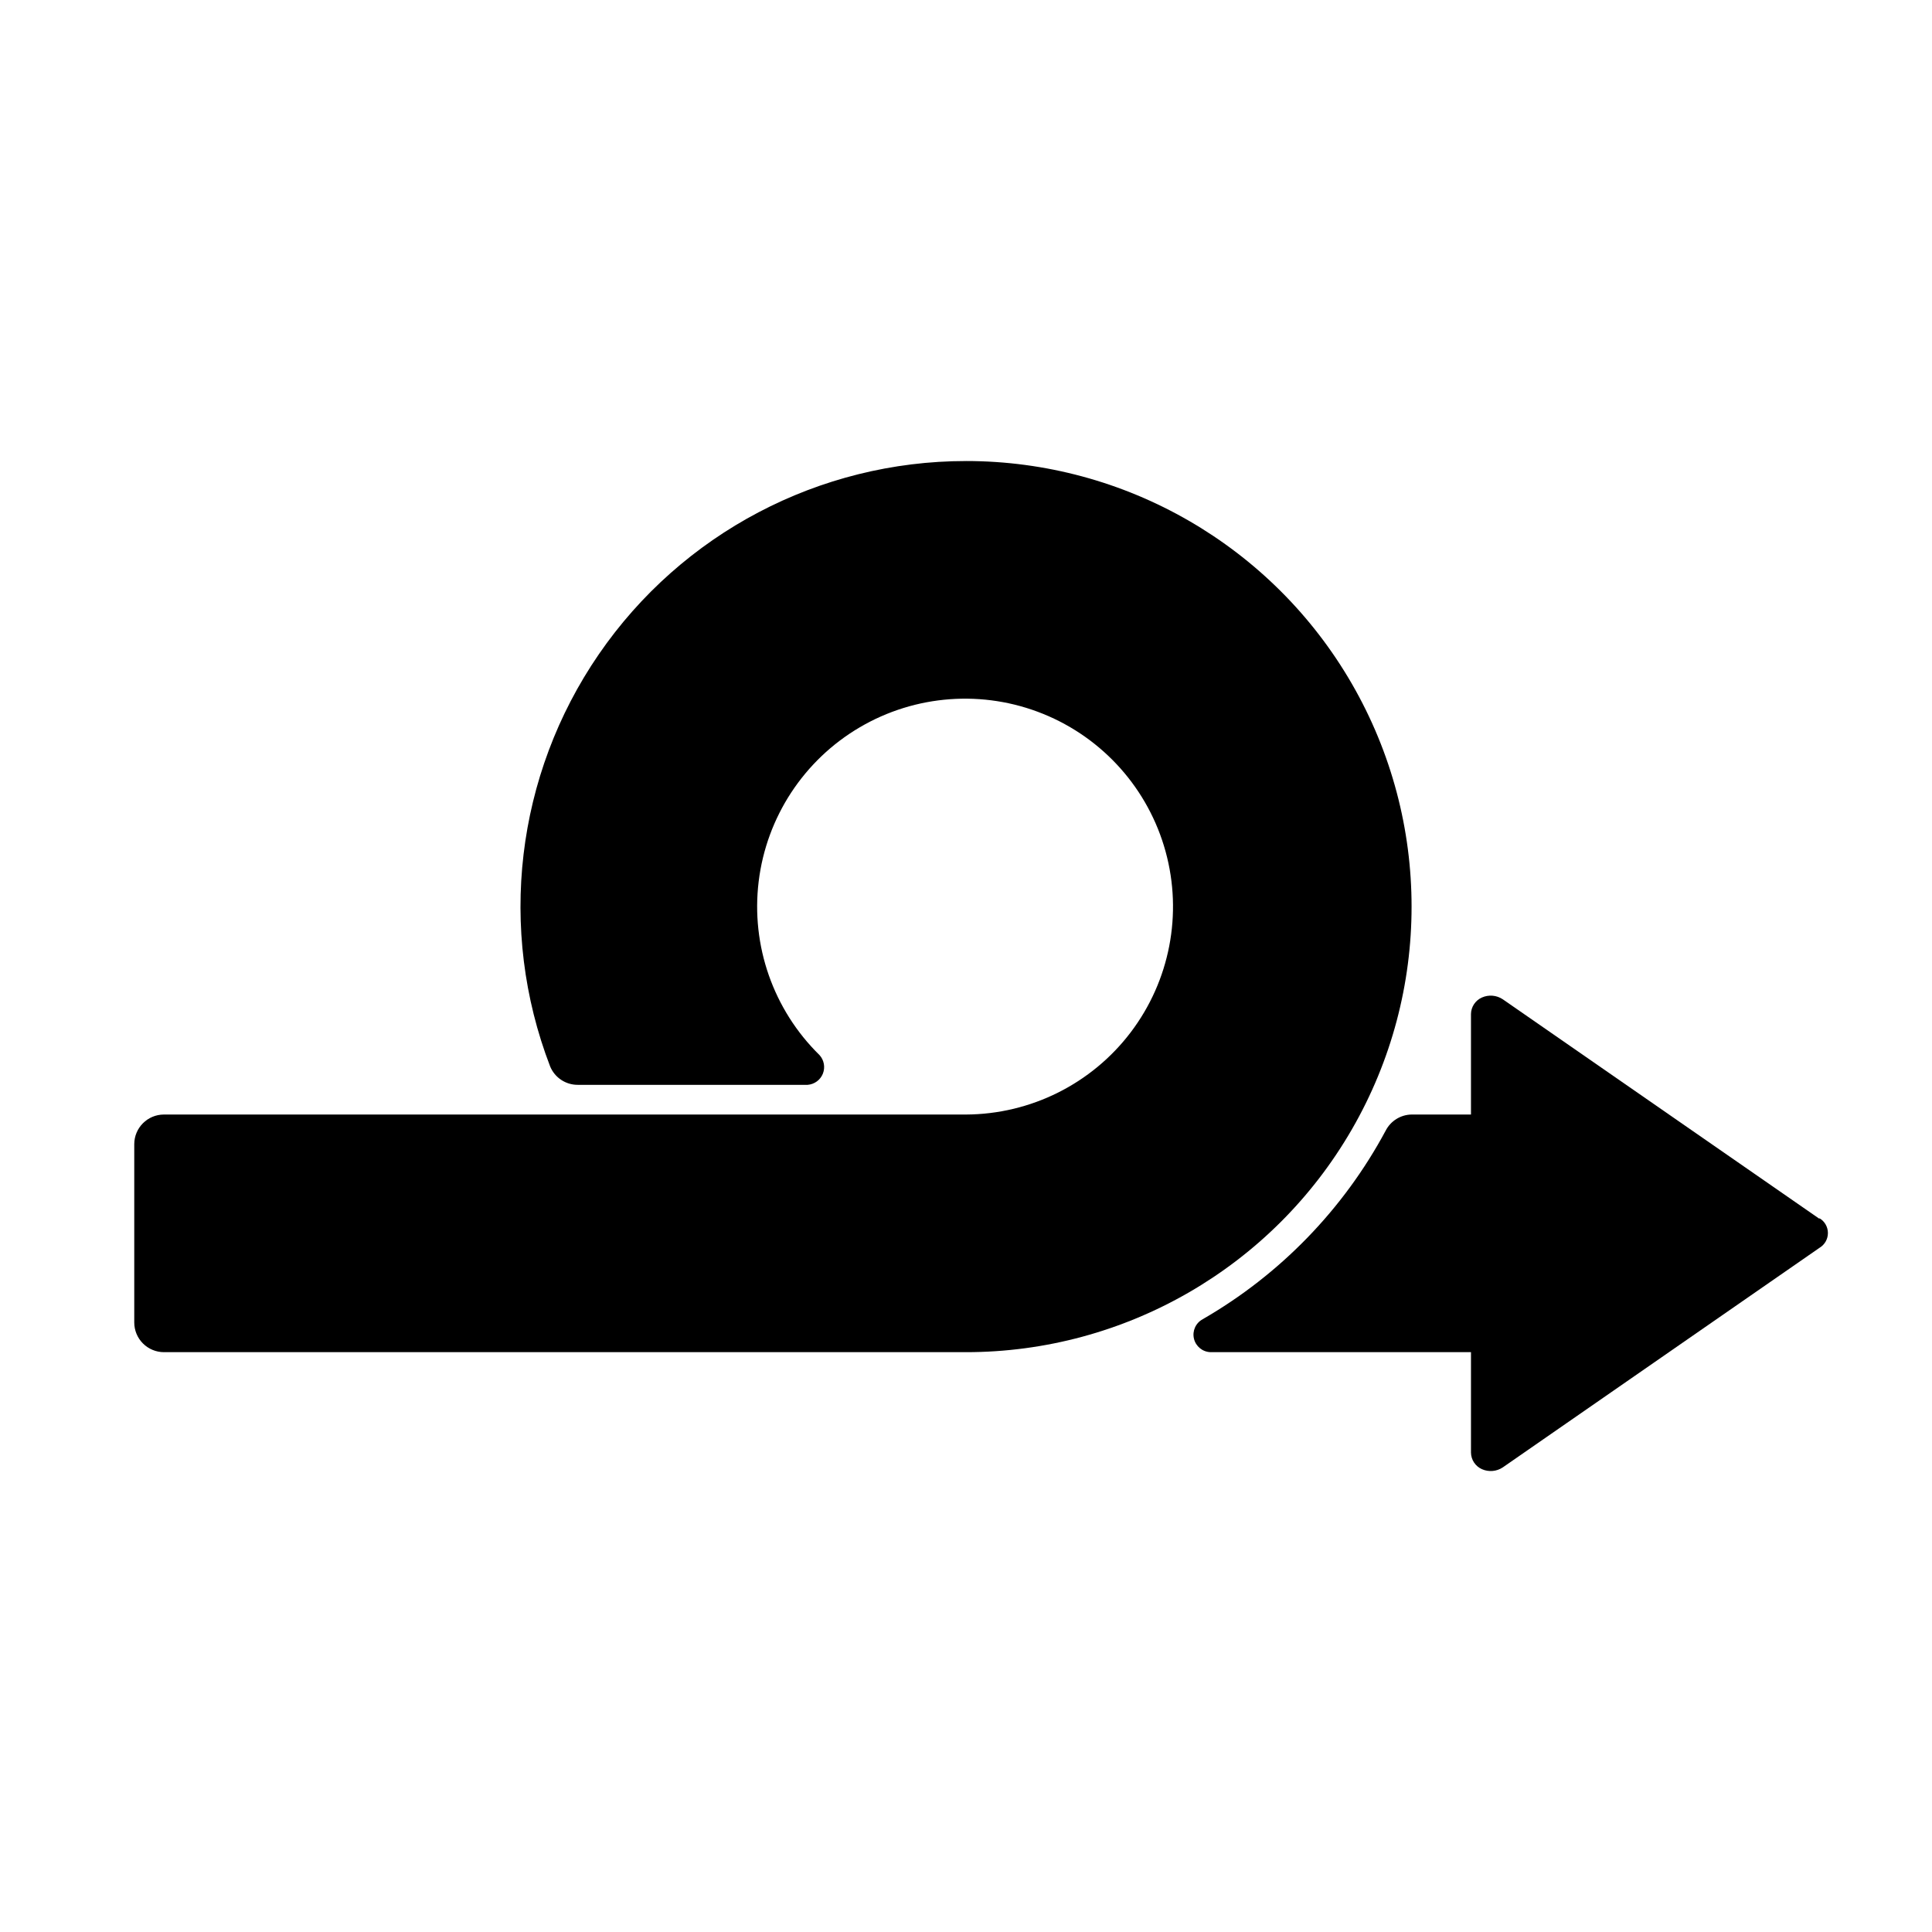
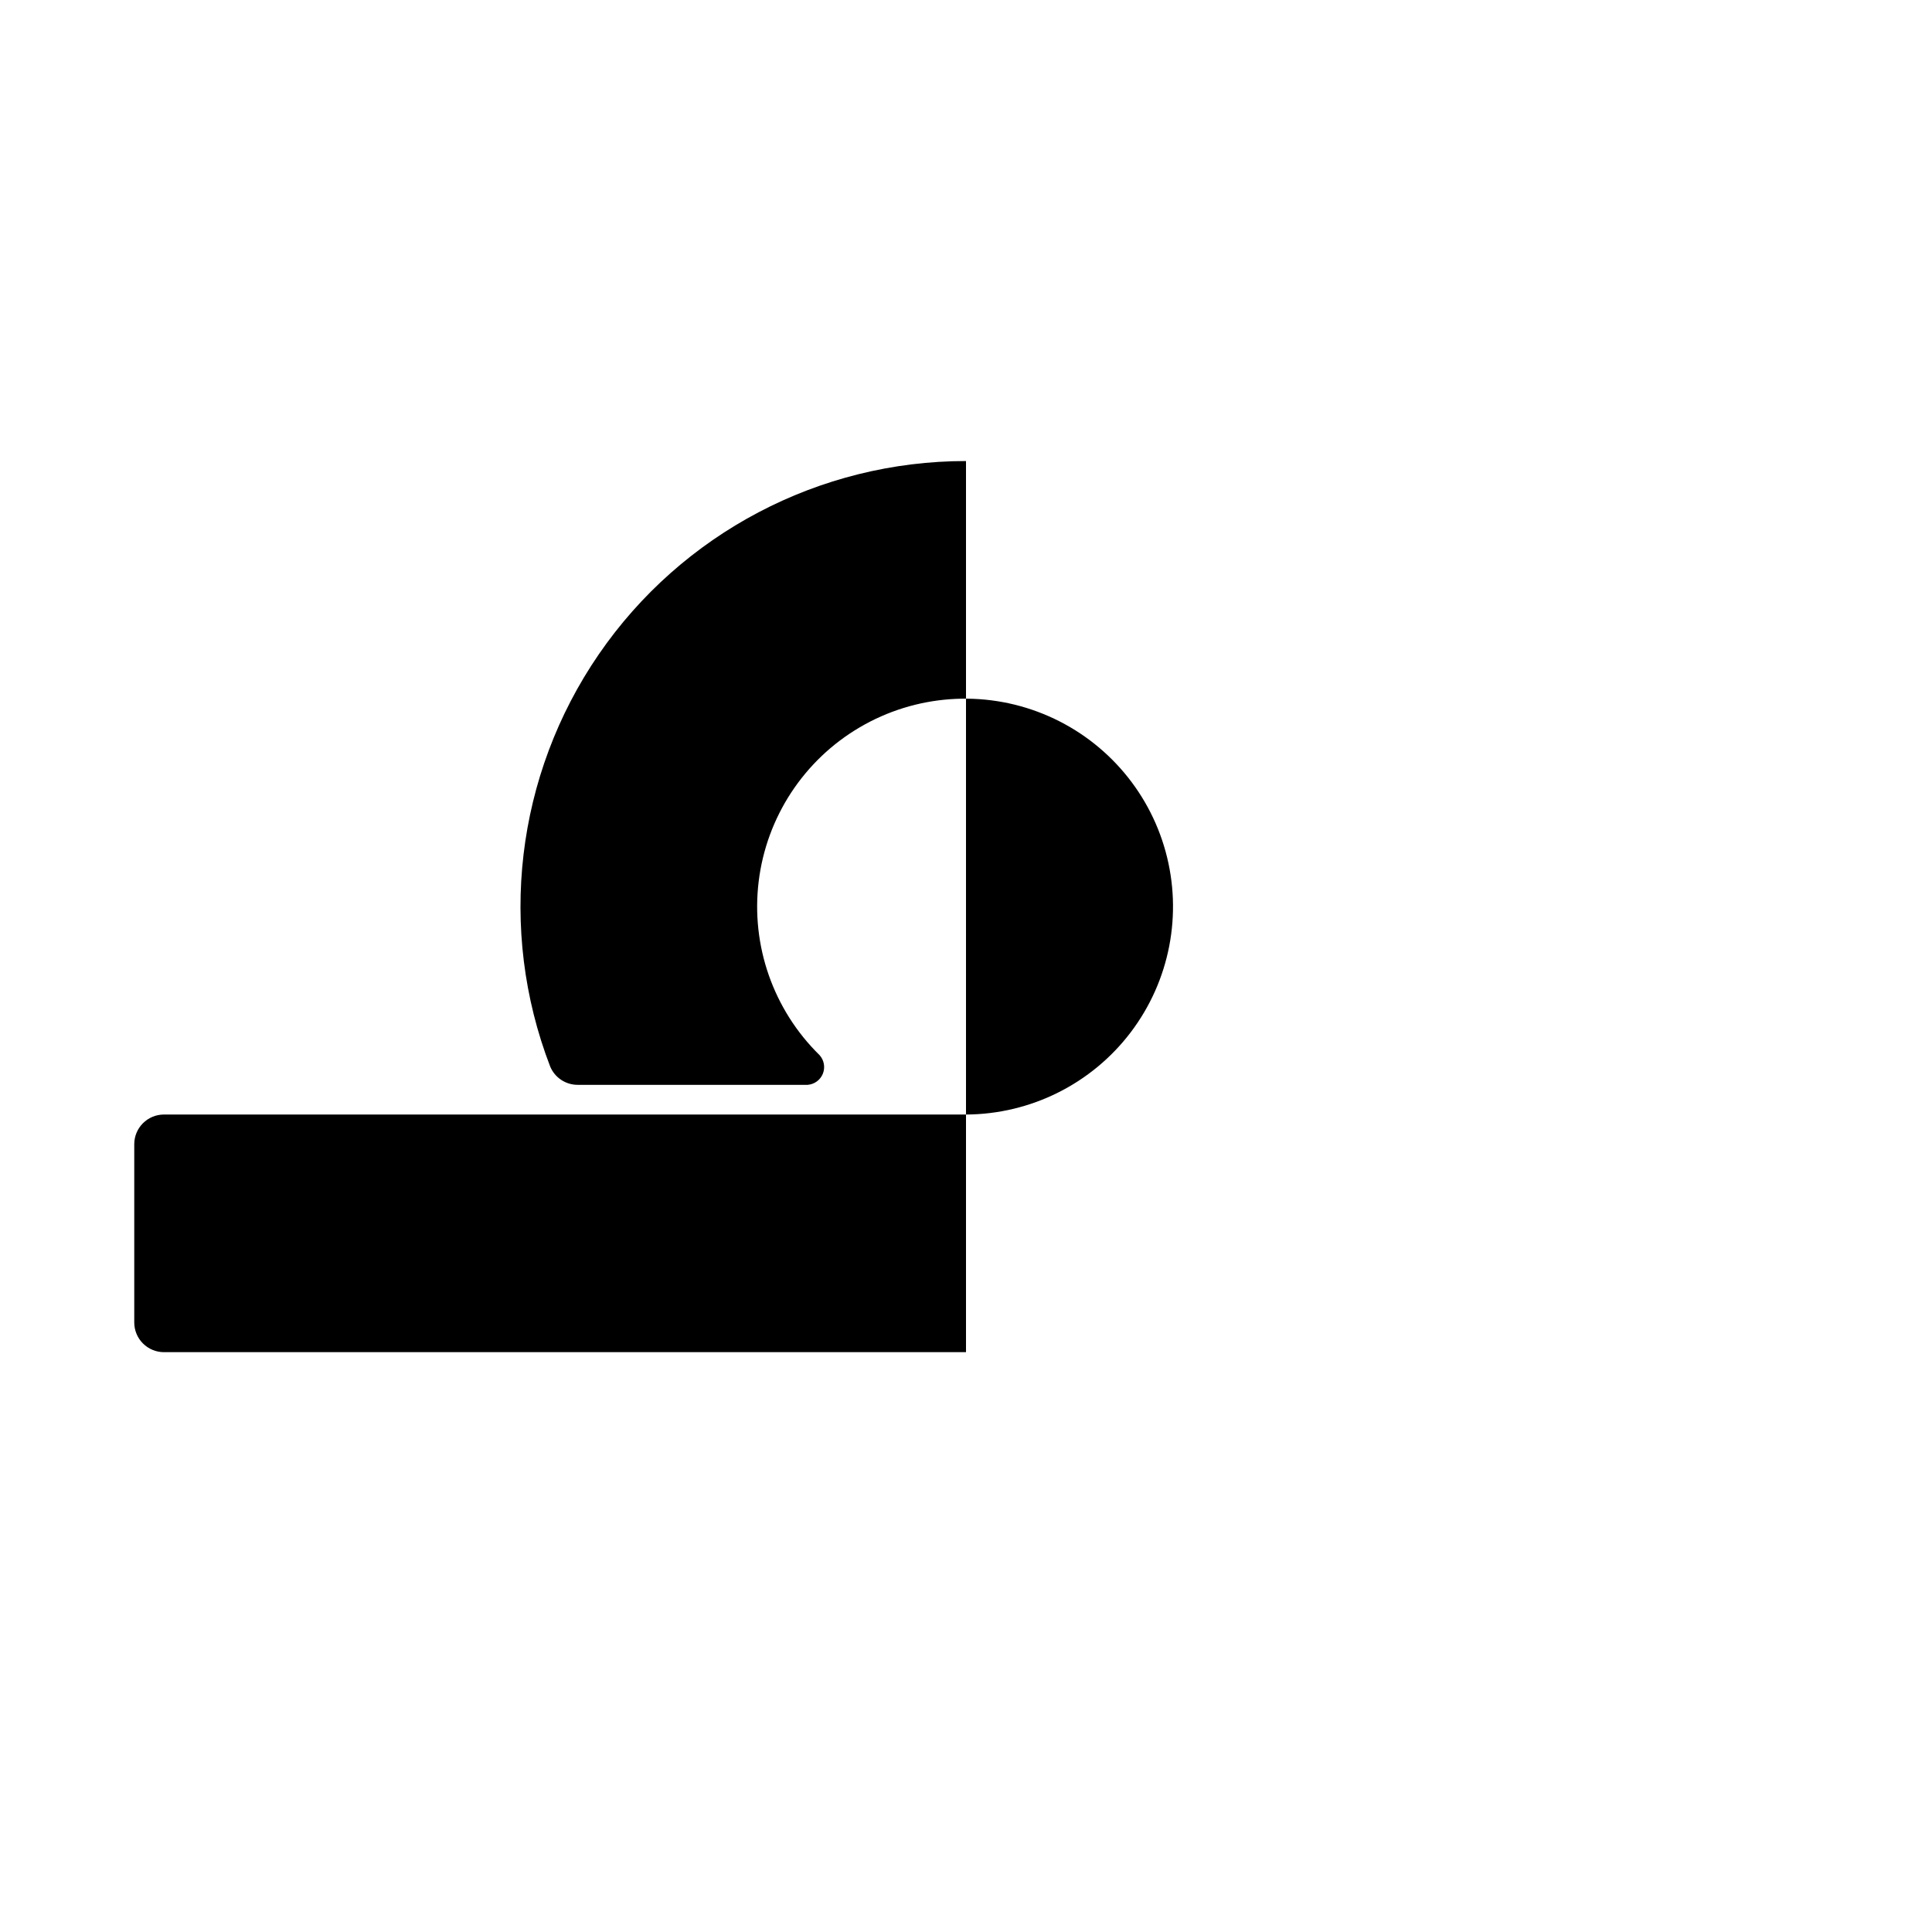
<svg xmlns="http://www.w3.org/2000/svg" fill="#000000" width="800px" height="800px" version="1.1" viewBox="144 144 512 512">
  <g>
-     <path d="m626.16 466.99-83.914-58.172c-1.637-1.09-3.715-1.27-5.512-0.473-1.75 0.77-2.891 2.492-2.91 4.406v26.609h-15.746c-2.891 0.051-5.519 1.684-6.848 4.25-11.191 20.855-27.988 38.168-48.492 49.988-1.855 0.992-2.812 3.106-2.332 5.152 0.48 2.051 2.277 3.519 4.379 3.586h69.039v26.609-0.004c0.02 1.914 1.16 3.637 2.91 4.41 1.797 0.793 3.875 0.617 5.512-0.473l83.914-58.176c1.398-0.82 2.254-2.316 2.254-3.934 0-1.621-0.855-3.117-2.254-3.938z" />
-     <path d="m400 266.18c-38.895 0.004-75.293 19.16-97.312 51.219-22.023 32.059-26.848 72.906-12.898 109.21 1.219 2.965 4.117 4.898 7.32 4.883h60.93c1.797-0.141 3.359-1.285 4.027-2.957 0.668-1.672 0.328-3.578-0.879-4.918-12.246-12-18.211-29.023-16.129-46.047 2.082-17.023 11.969-32.105 26.75-40.805 14.781-8.695 32.77-10.016 48.66-3.57 15.895 6.449 27.879 19.926 32.422 36.465 4.543 16.535 1.129 34.246-9.238 47.91-10.367 13.66-26.504 21.715-43.652 21.793h-212.55c-4.348 0-7.871 3.523-7.871 7.871v47.23c0 2.09 0.828 4.094 2.305 5.566 1.477 1.477 3.481 2.309 5.566 2.309h212.55c42.184 0 81.168-22.508 102.26-59.043 21.094-36.531 21.094-81.543 0-118.08-21.09-36.535-60.074-59.039-102.26-59.039z" />
+     <path d="m400 266.18c-38.895 0.004-75.293 19.16-97.312 51.219-22.023 32.059-26.848 72.906-12.898 109.21 1.219 2.965 4.117 4.898 7.32 4.883h60.93c1.797-0.141 3.359-1.285 4.027-2.957 0.668-1.672 0.328-3.578-0.879-4.918-12.246-12-18.211-29.023-16.129-46.047 2.082-17.023 11.969-32.105 26.75-40.805 14.781-8.695 32.77-10.016 48.66-3.57 15.895 6.449 27.879 19.926 32.422 36.465 4.543 16.535 1.129 34.246-9.238 47.91-10.367 13.66-26.504 21.715-43.652 21.793h-212.55c-4.348 0-7.871 3.523-7.871 7.871v47.23c0 2.09 0.828 4.094 2.305 5.566 1.477 1.477 3.481 2.309 5.566 2.309h212.55z" />
  </g>
</svg>